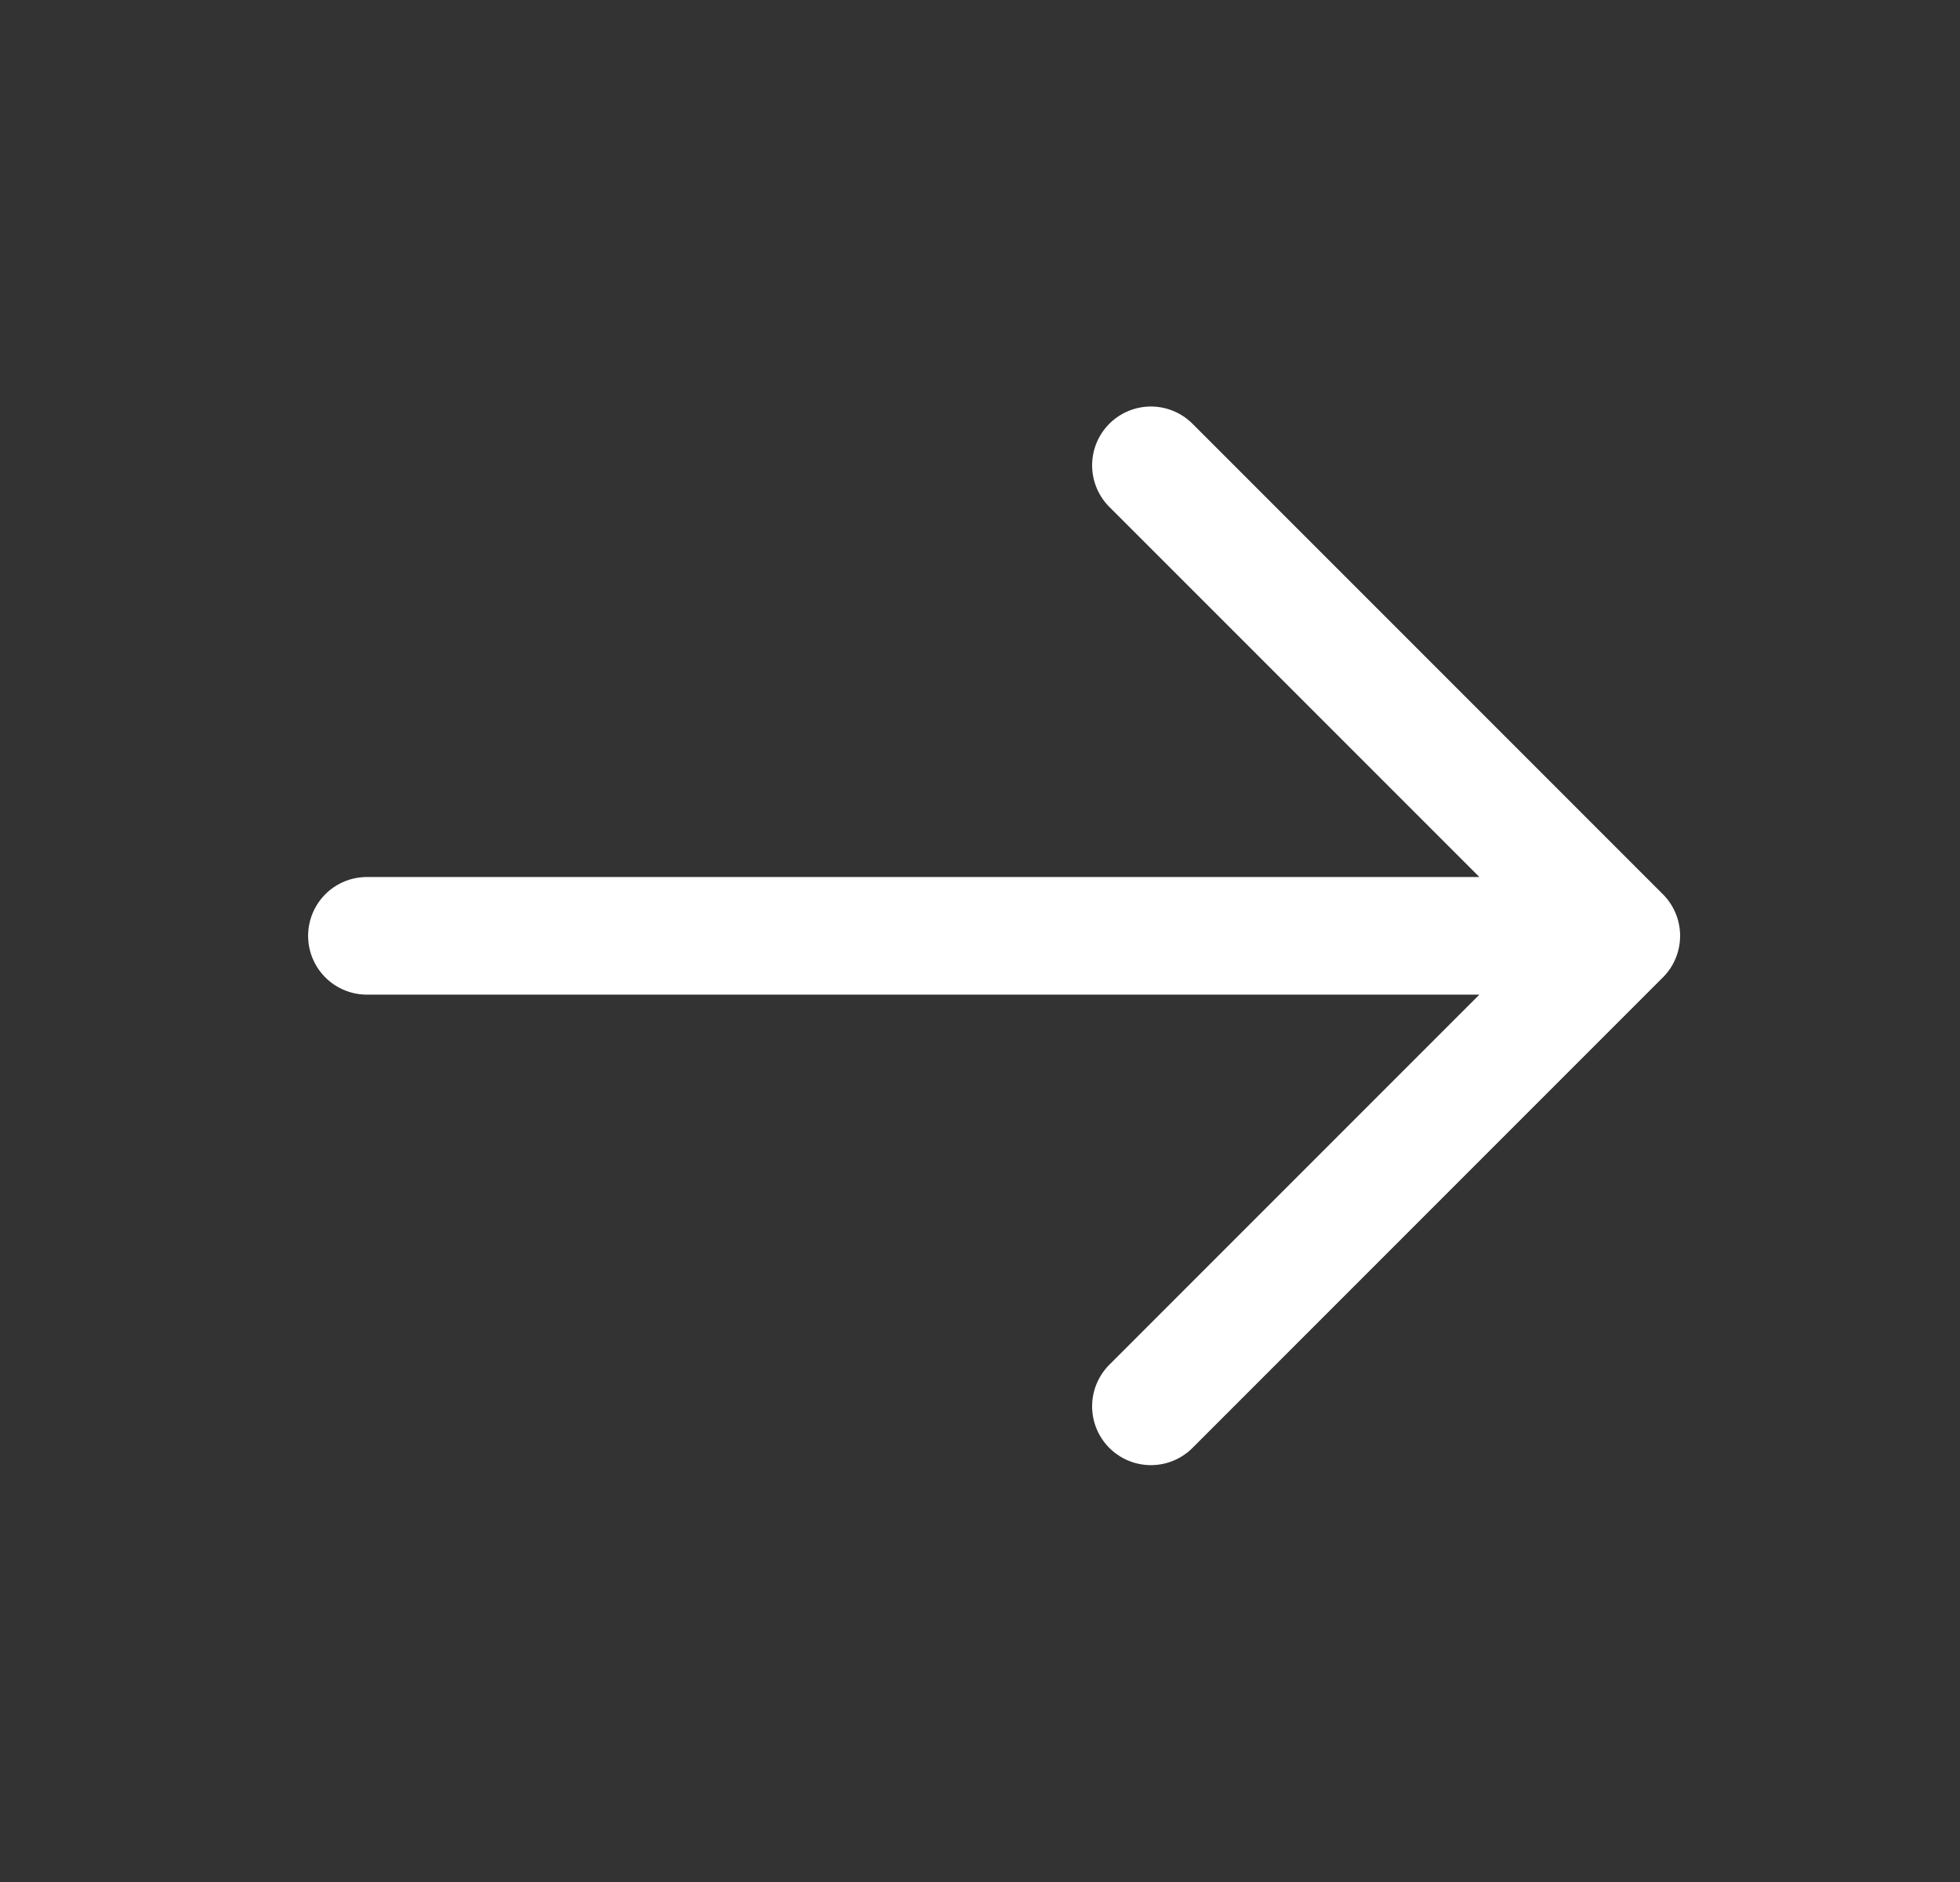
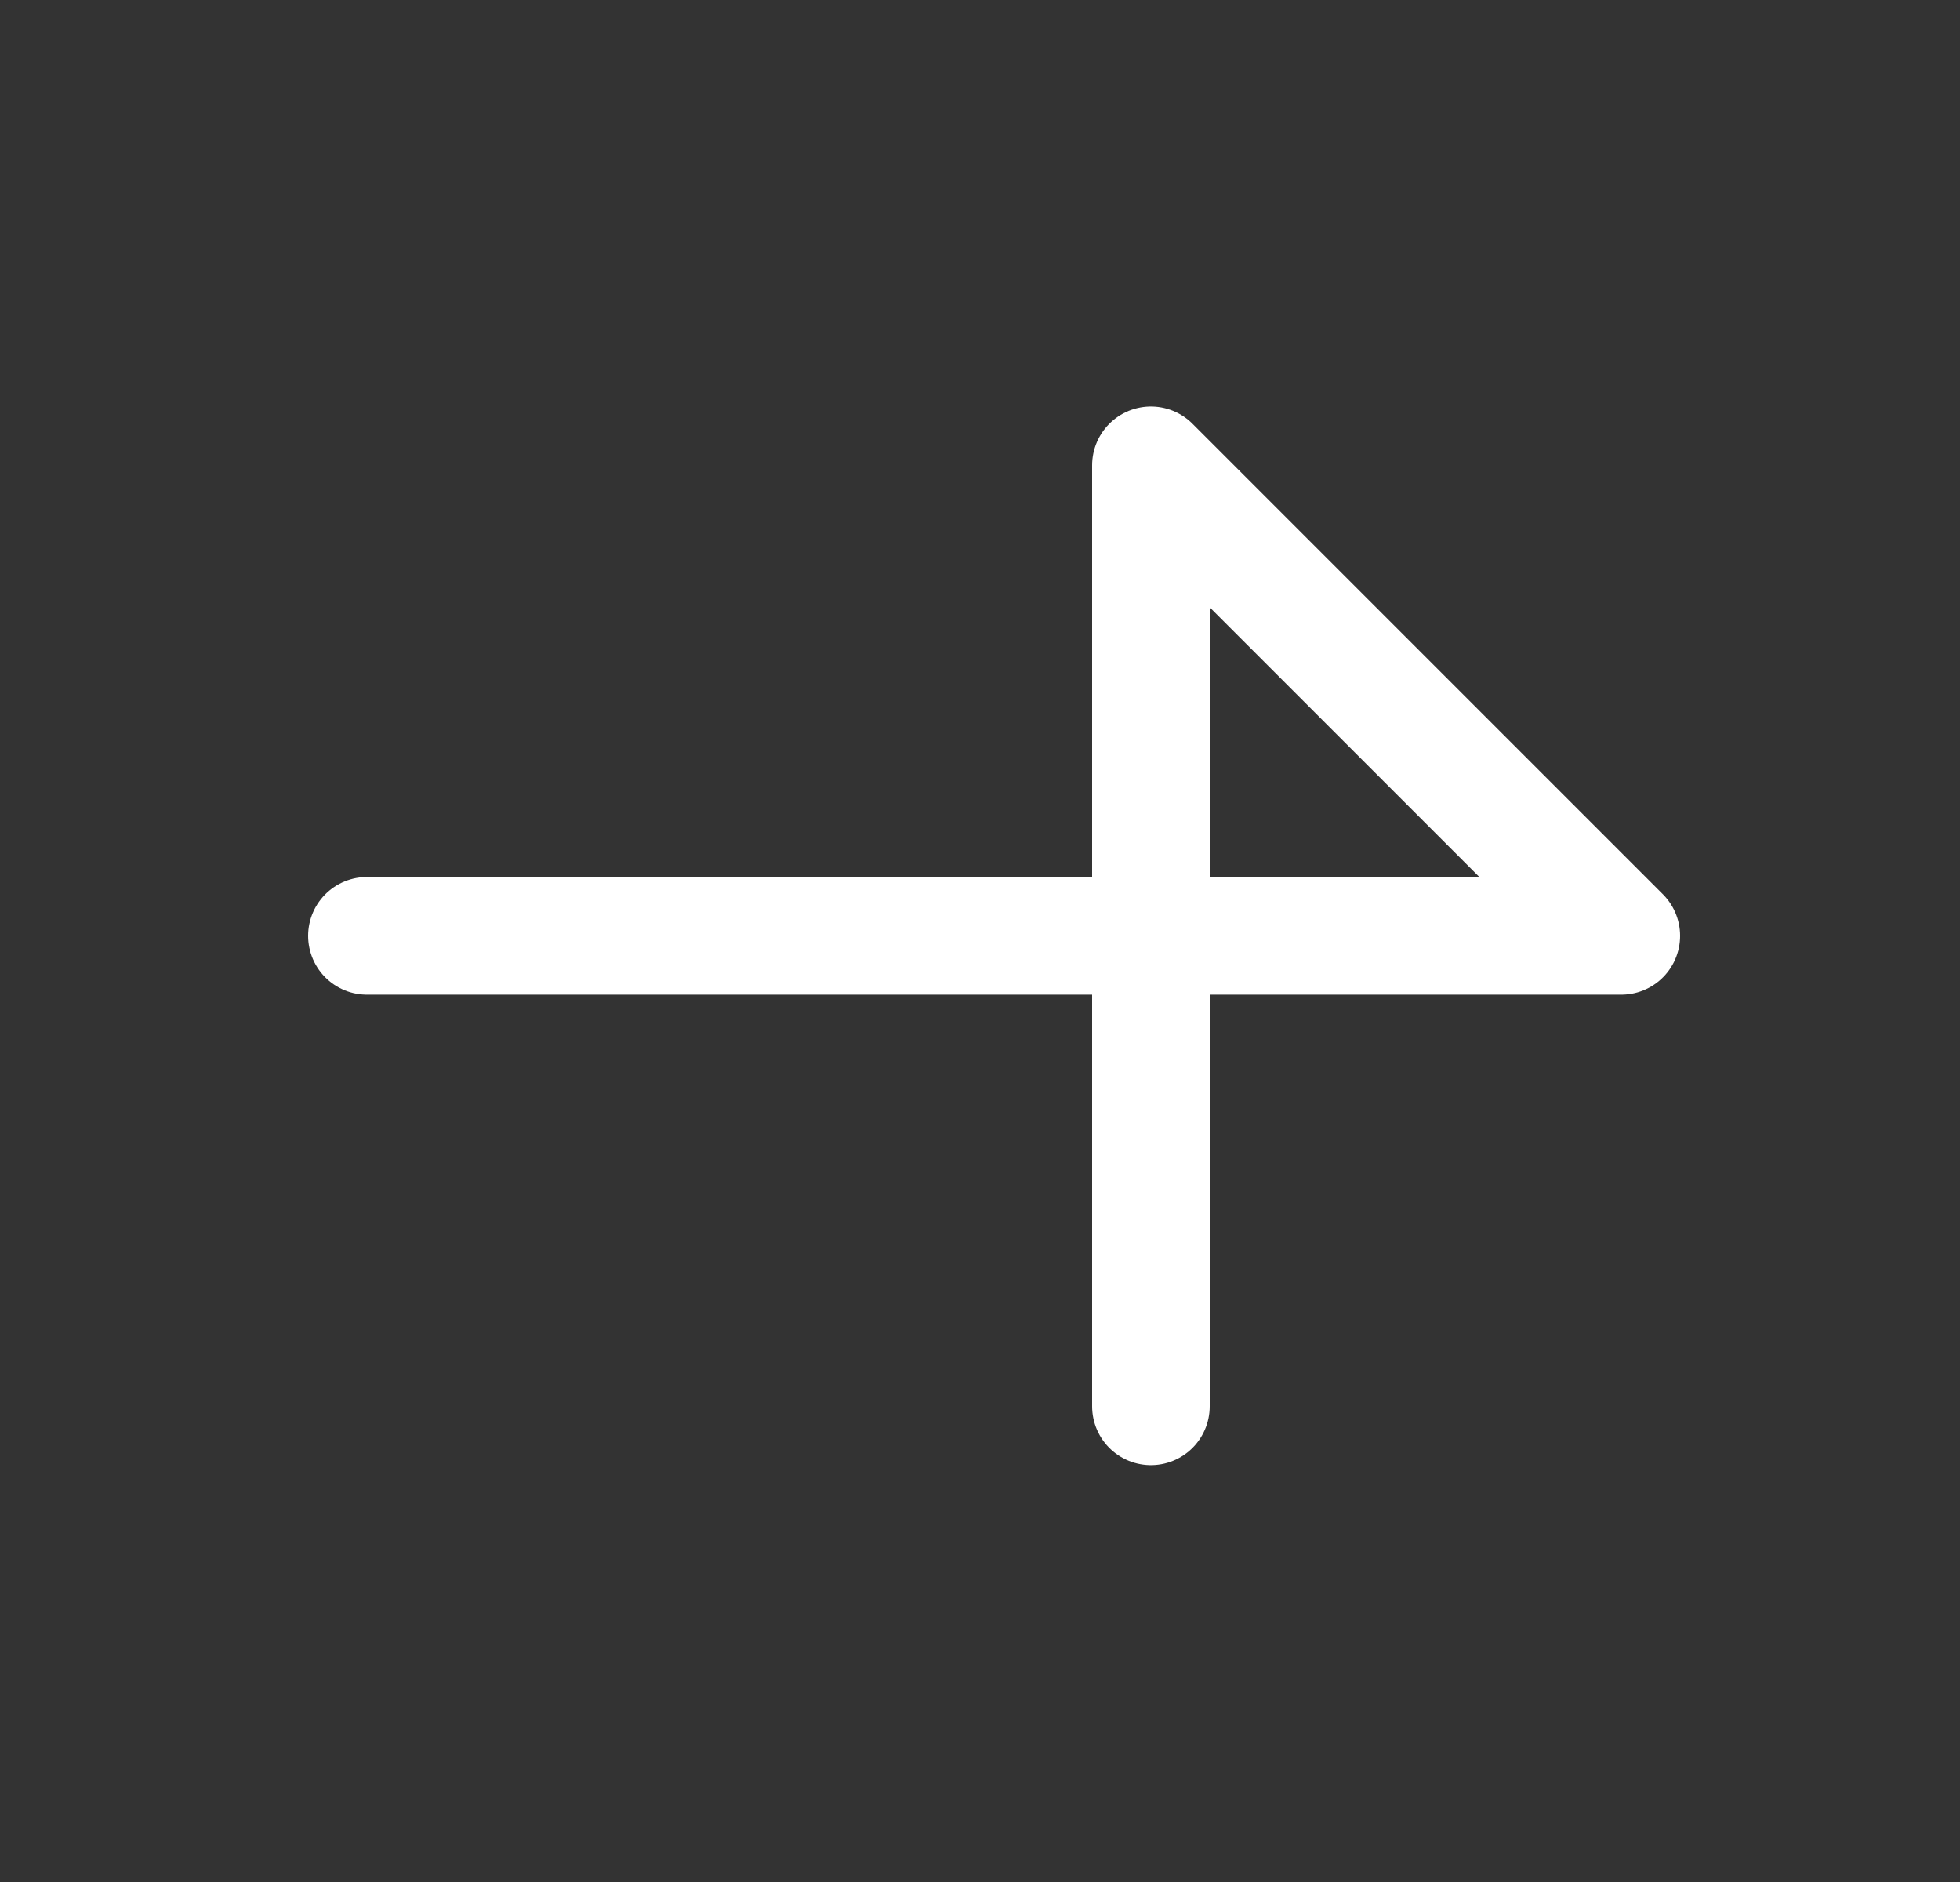
<svg xmlns="http://www.w3.org/2000/svg" width="25" height="24" viewBox="0 0 25 24" fill="none">
  <rect x="0" y="0" width="25" height="24" fill="#333333" stroke="none" />
-   <path d="M4.68 11.934H20.68M20.68 11.934L14.68 5.934M20.68 11.934L14.68 17.934" stroke="white" stroke-width="1.5" stroke-linecap="round" stroke-linejoin="round" />
+   <path d="M4.68 11.934H20.68M20.68 11.934L14.68 5.934L14.68 17.934" stroke="white" stroke-width="1.5" stroke-linecap="round" stroke-linejoin="round" />
</svg>